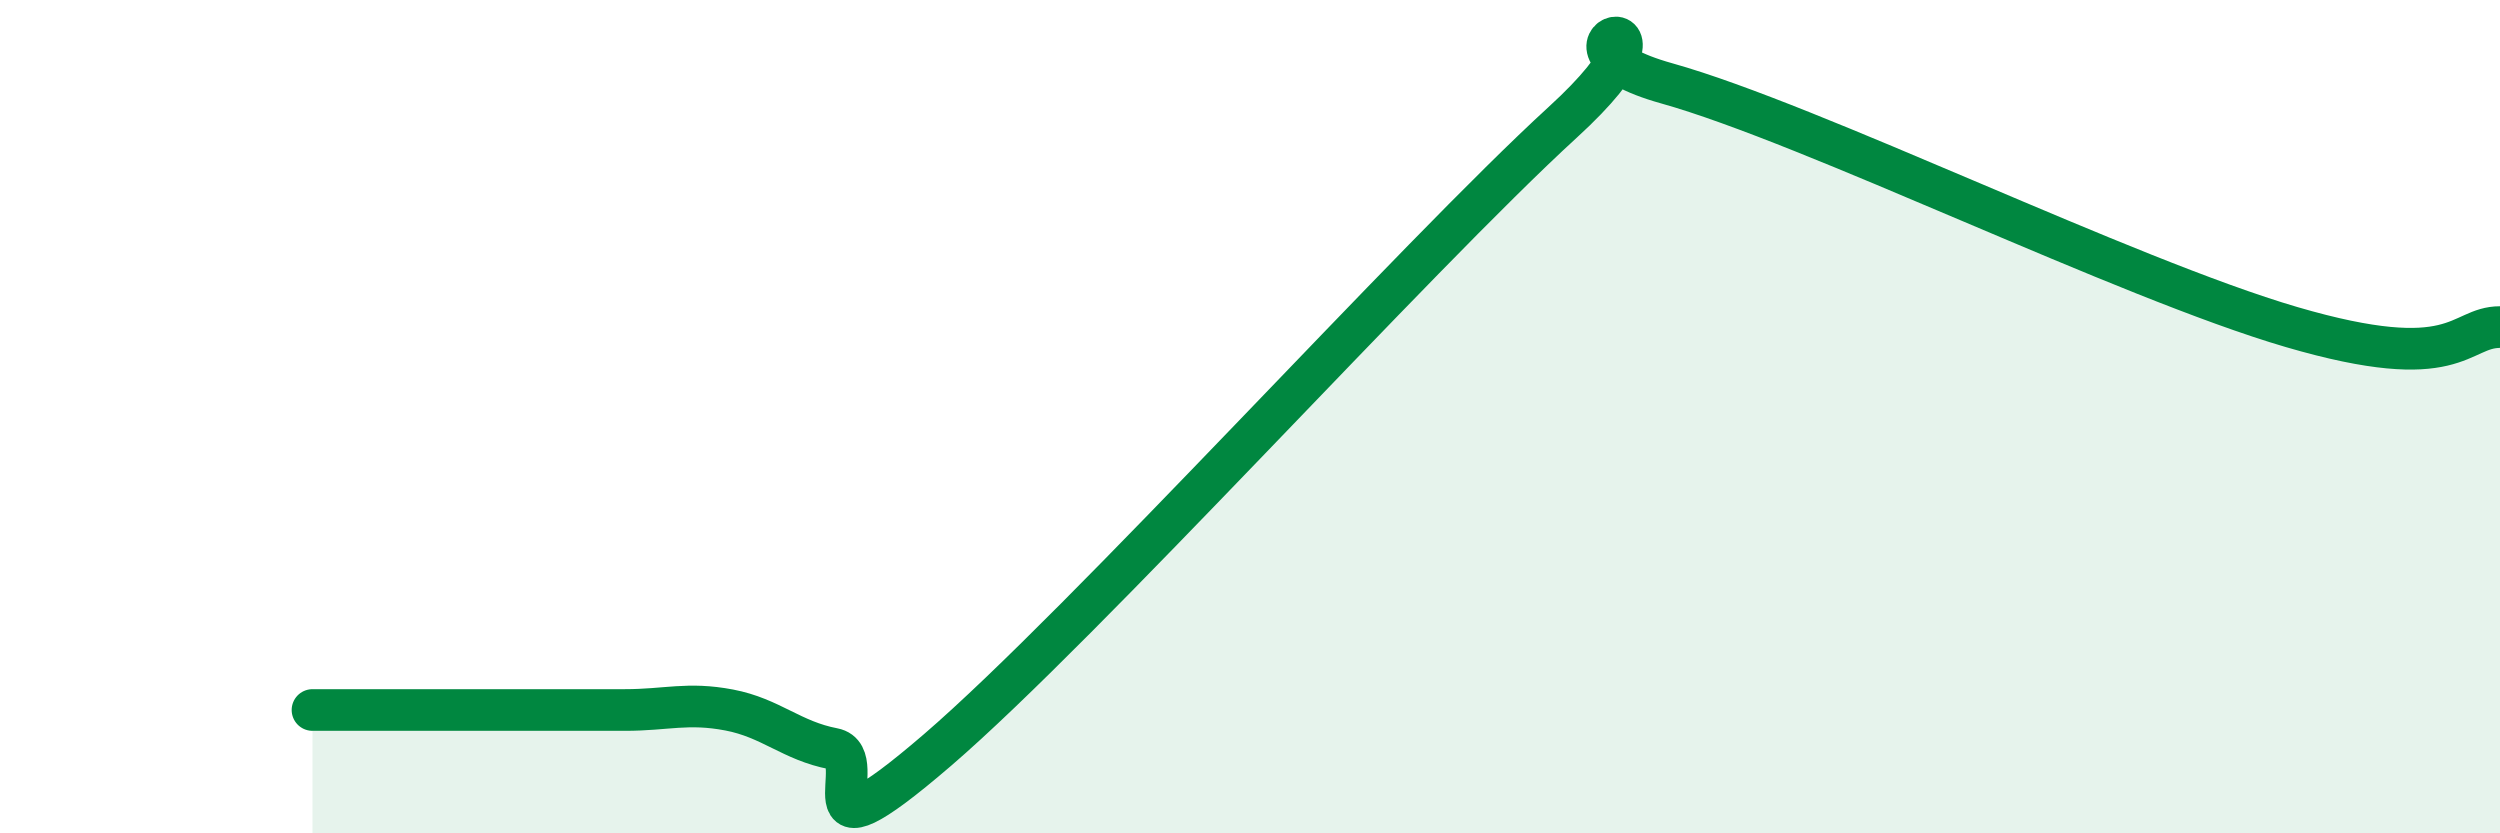
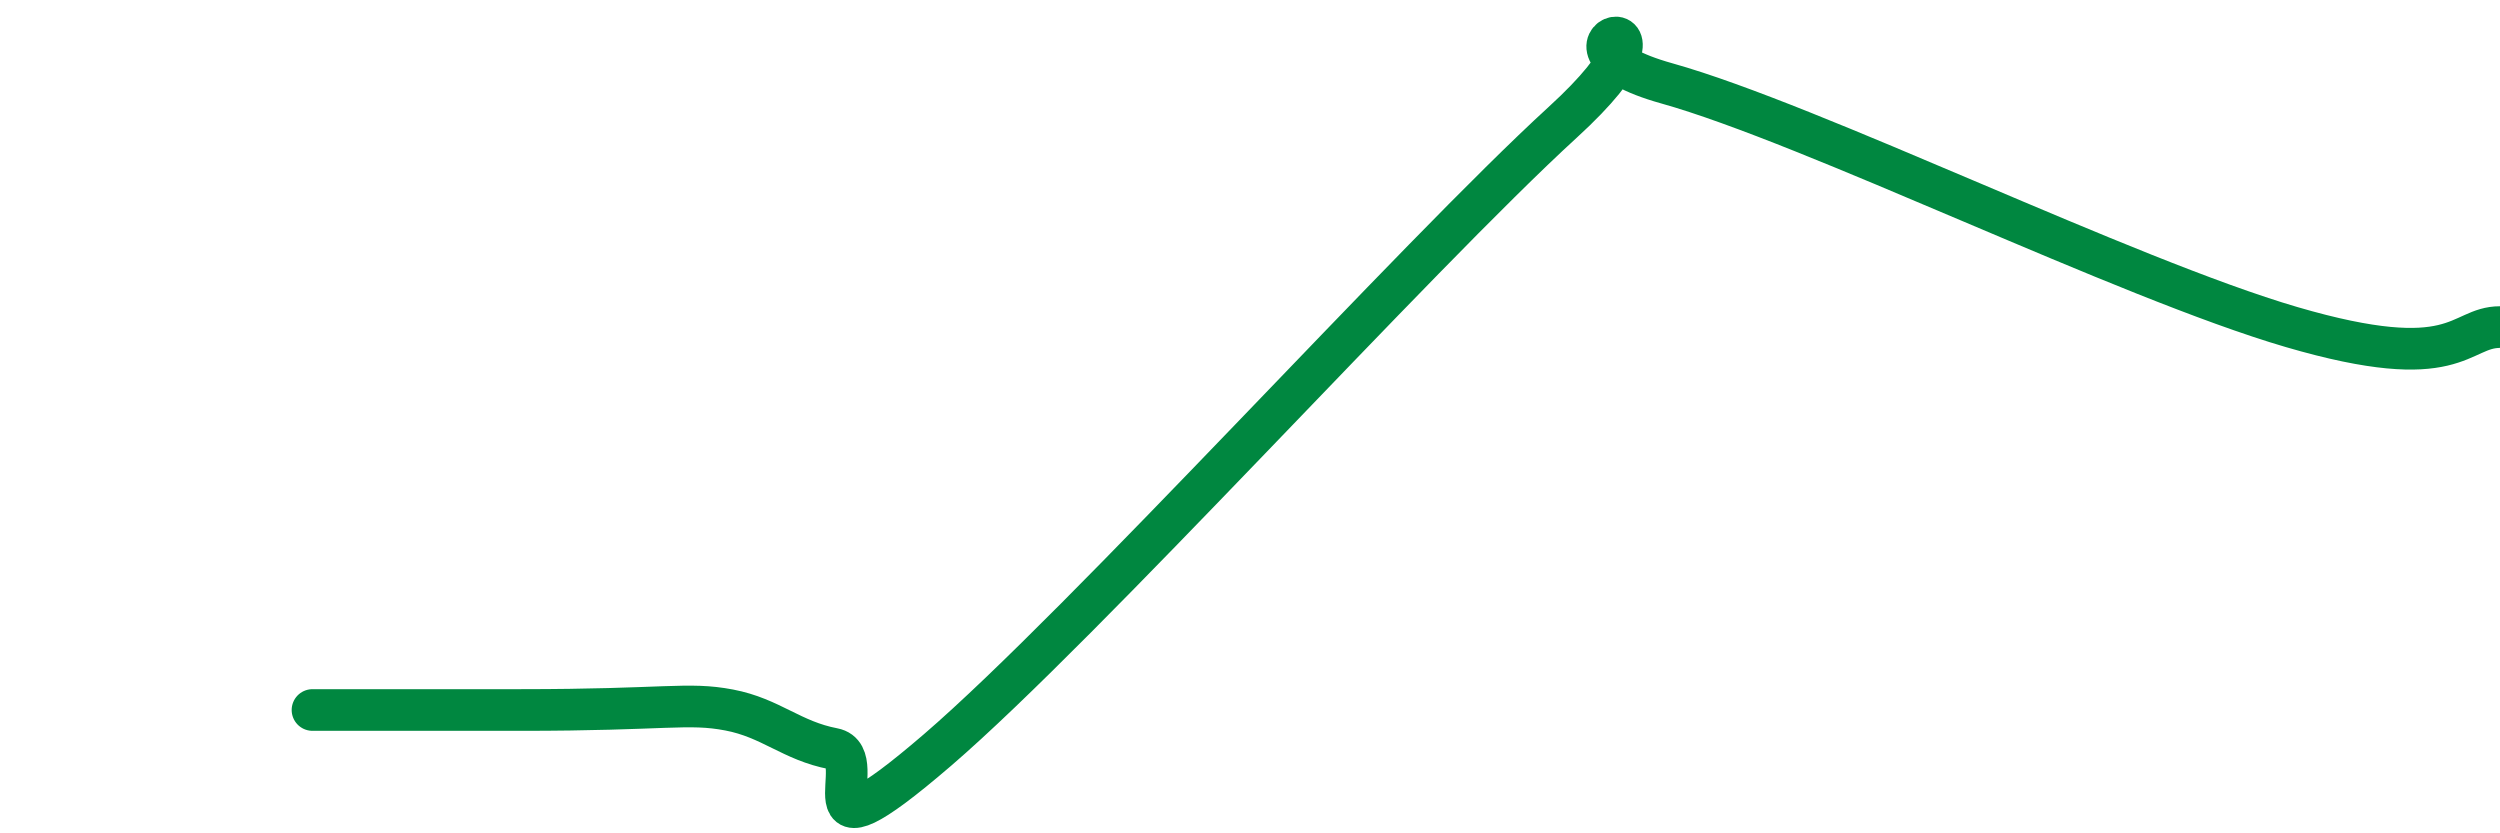
<svg xmlns="http://www.w3.org/2000/svg" width="60" height="20" viewBox="0 0 60 20">
-   <path d="M 7.5,17.04 C 8,17.04 9,17.04 10,17.04 C 11,17.04 11.5,17.04 12.5,17.04 C 13.5,17.04 14,17.04 15,17.04 C 16,17.04 16.5,16.85 17.5,17.04 C 18.5,17.23 19,17.78 20,17.97 C 21,18.16 19,21.01 22.5,18 C 26,14.99 34,6.14 37.5,2.94 C 41,-0.26 36.5,1.02 40,2 C 43.5,2.98 51,6.68 55,7.85 C 59,9.02 59,7.85 60,7.85L60 20L7.5 20Z" fill="#008740" opacity="0.1" stroke-linecap="round" stroke-linejoin="round" />
-   <path d="M 7.5,17.04 C 8,17.04 9,17.04 10,17.04 C 11,17.04 11.5,17.04 12.5,17.04 C 13.5,17.04 14,17.04 15,17.04 C 16,17.04 16.5,16.85 17.5,17.04 C 18.5,17.23 19,17.78 20,17.97 C 21,18.16 19,21.01 22.5,18 C 26,14.99 34,6.14 37.5,2.94 C 41,-0.26 36.5,1.02 40,2 C 43.5,2.98 51,6.68 55,7.85 C 59,9.02 59,7.85 60,7.85" stroke="#008740" stroke-width="1" fill="none" stroke-linecap="round" stroke-linejoin="round" />
+   <path d="M 7.5,17.04 C 8,17.04 9,17.04 10,17.04 C 11,17.04 11.5,17.04 12.5,17.04 C 16,17.04 16.5,16.85 17.5,17.04 C 18.5,17.23 19,17.78 20,17.97 C 21,18.16 19,21.01 22.5,18 C 26,14.99 34,6.14 37.5,2.94 C 41,-0.26 36.5,1.02 40,2 C 43.5,2.98 51,6.68 55,7.85 C 59,9.02 59,7.85 60,7.85" stroke="#008740" stroke-width="1" fill="none" stroke-linecap="round" stroke-linejoin="round" />
</svg>